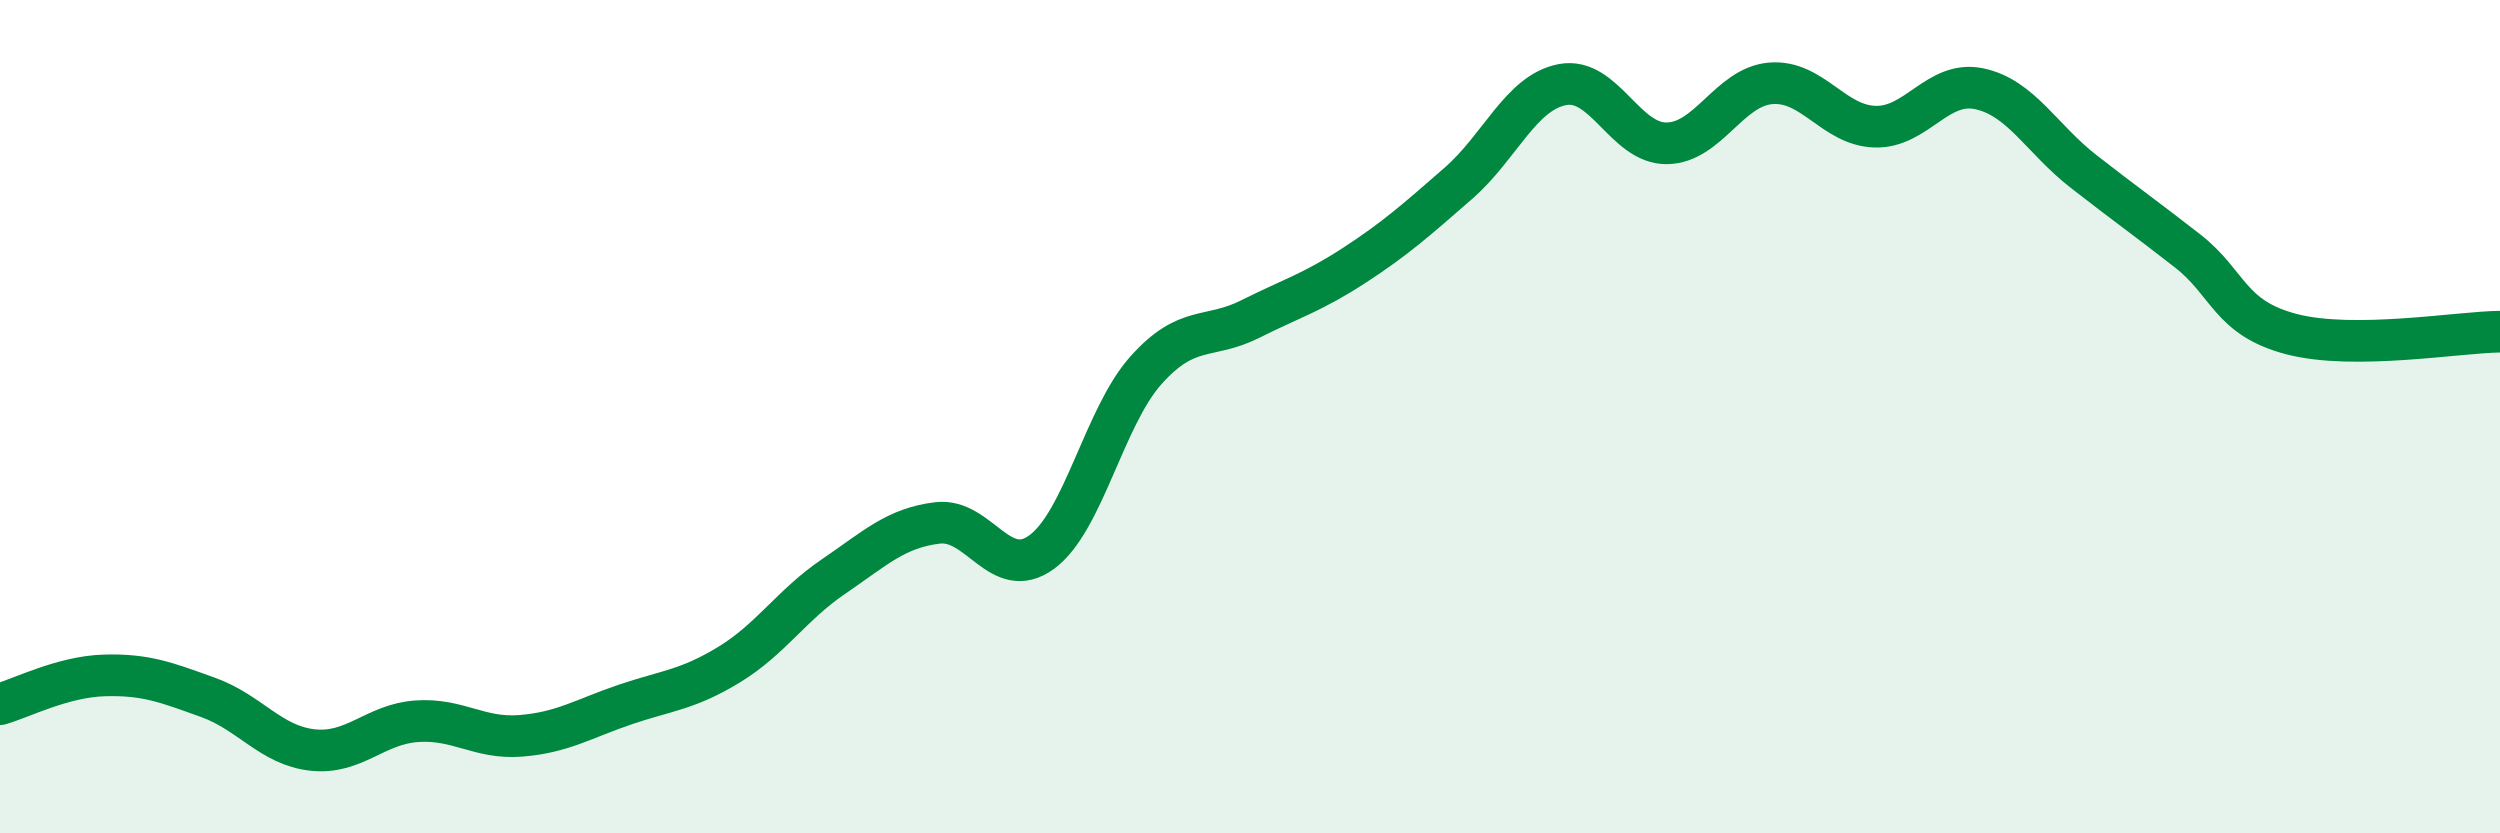
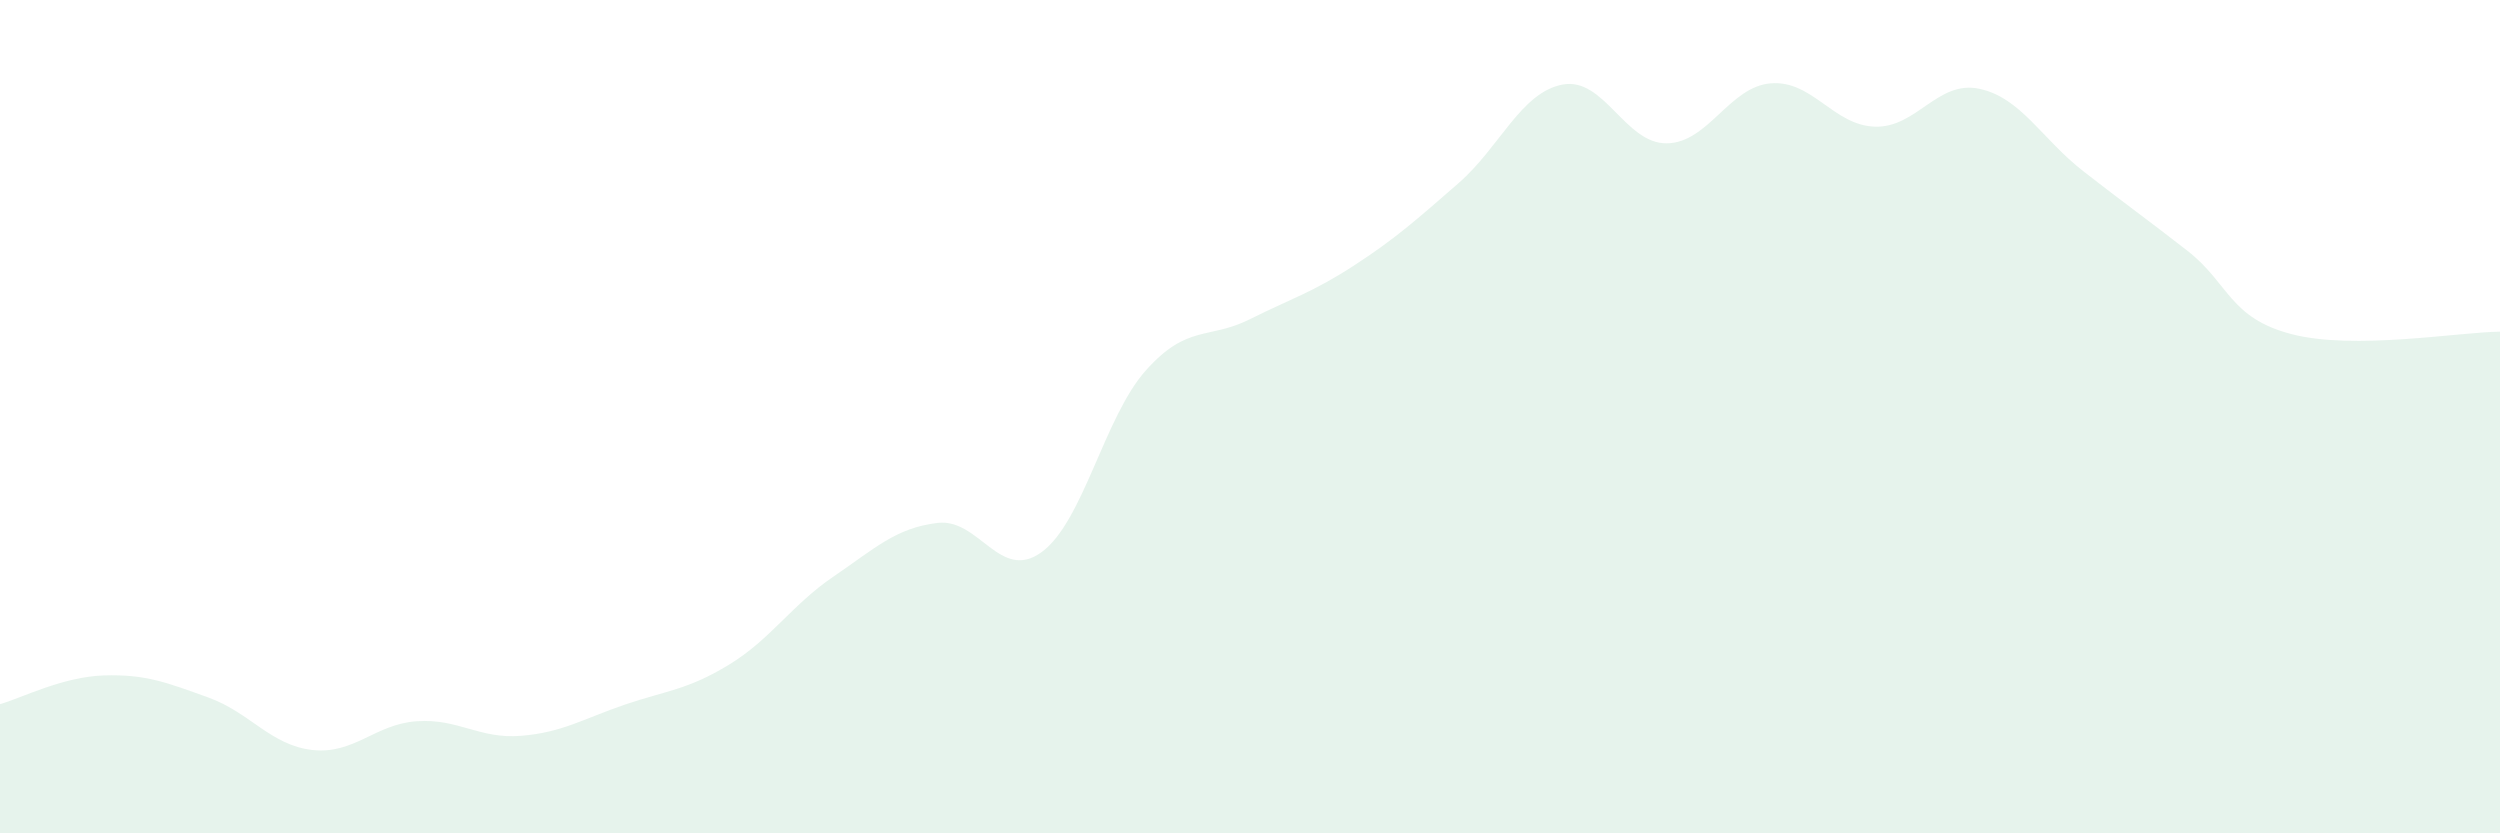
<svg xmlns="http://www.w3.org/2000/svg" width="60" height="20" viewBox="0 0 60 20">
  <path d="M 0,16.9 C 0.5,16.76 1.5,16.24 2.5,16.21 C 3.5,16.18 4,16.38 5,16.74 C 6,17.1 6.5,17.89 7.5,18 C 8.5,18.11 9,17.38 10,17.31 C 11,17.24 11.5,17.74 12.5,17.66 C 13.5,17.58 14,17.25 15,16.91 C 16,16.57 16.5,16.56 17.5,15.95 C 18.5,15.34 19,14.52 20,13.84 C 21,13.16 21.5,12.67 22.5,12.55 C 23.5,12.43 24,13.98 25,13.25 C 26,12.52 26.5,10.01 27.5,8.89 C 28.5,7.77 29,8.16 30,7.66 C 31,7.16 31.5,7.02 32.5,6.37 C 33.5,5.72 34,5.27 35,4.4 C 36,3.53 36.5,2.22 37.5,2.03 C 38.5,1.84 39,3.45 40,3.44 C 41,3.43 41.5,2.08 42.5,2 C 43.5,1.92 44,3.01 45,3.04 C 46,3.07 46.5,1.92 47.5,2.13 C 48.5,2.34 49,3.33 50,4.11 C 51,4.89 51.5,5.24 52.5,6.02 C 53.5,6.8 53.5,7.63 55,8.02 C 56.5,8.41 59,7.97 60,7.96L60 20L0 20Z" fill="#008740" opacity="0.1" stroke-linecap="round" stroke-linejoin="round" />
-   <path d="M 0,16.9 C 0.5,16.76 1.5,16.24 2.5,16.21 C 3.5,16.18 4,16.38 5,16.74 C 6,17.1 6.5,17.89 7.5,18 C 8.5,18.11 9,17.38 10,17.31 C 11,17.24 11.5,17.74 12.5,17.66 C 13.5,17.58 14,17.25 15,16.91 C 16,16.57 16.5,16.56 17.5,15.95 C 18.5,15.34 19,14.52 20,13.84 C 21,13.16 21.5,12.67 22.5,12.55 C 23.5,12.43 24,13.98 25,13.25 C 26,12.52 26.5,10.01 27.5,8.89 C 28.5,7.77 29,8.16 30,7.66 C 31,7.16 31.5,7.02 32.5,6.37 C 33.5,5.72 34,5.27 35,4.4 C 36,3.53 36.5,2.22 37.5,2.03 C 38.5,1.84 39,3.45 40,3.44 C 41,3.43 41.5,2.08 42.5,2 C 43.5,1.92 44,3.01 45,3.04 C 46,3.07 46.5,1.92 47.5,2.13 C 48.5,2.34 49,3.33 50,4.11 C 51,4.89 51.5,5.24 52.5,6.02 C 53.5,6.8 53.5,7.63 55,8.02 C 56.5,8.41 59,7.97 60,7.96" stroke="#008740" stroke-width="1" fill="none" stroke-linecap="round" stroke-linejoin="round" />
</svg>